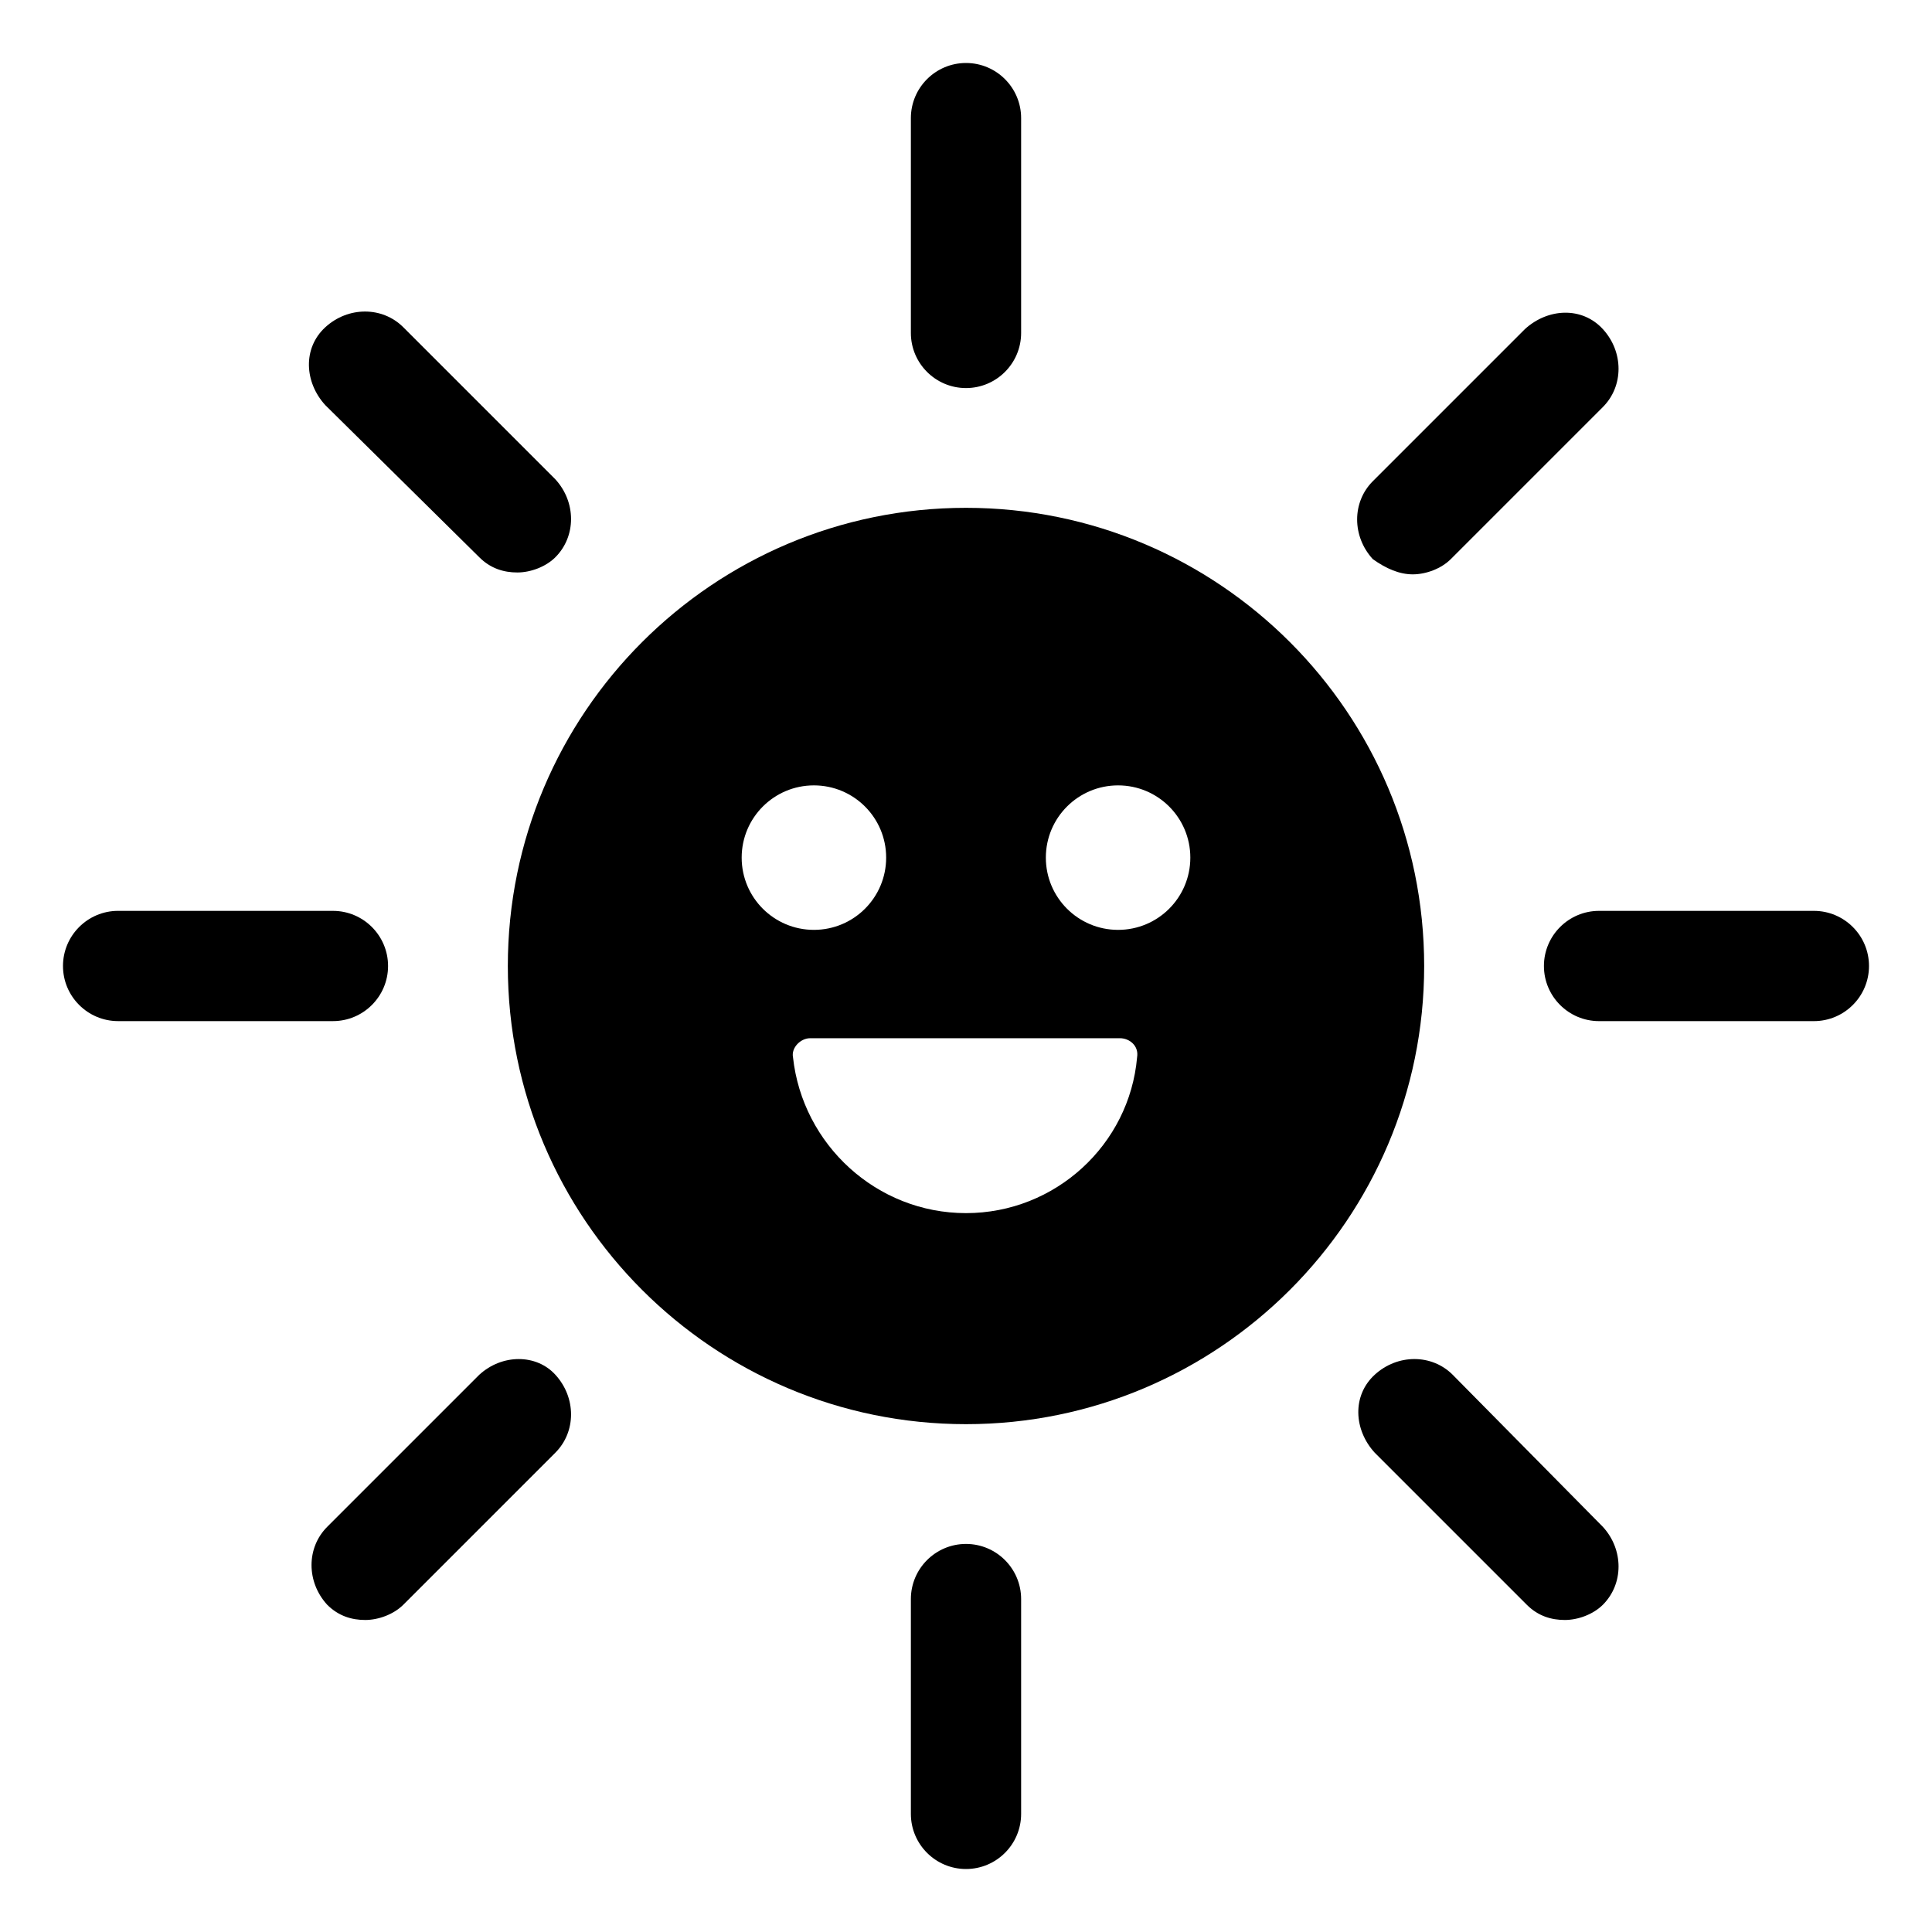
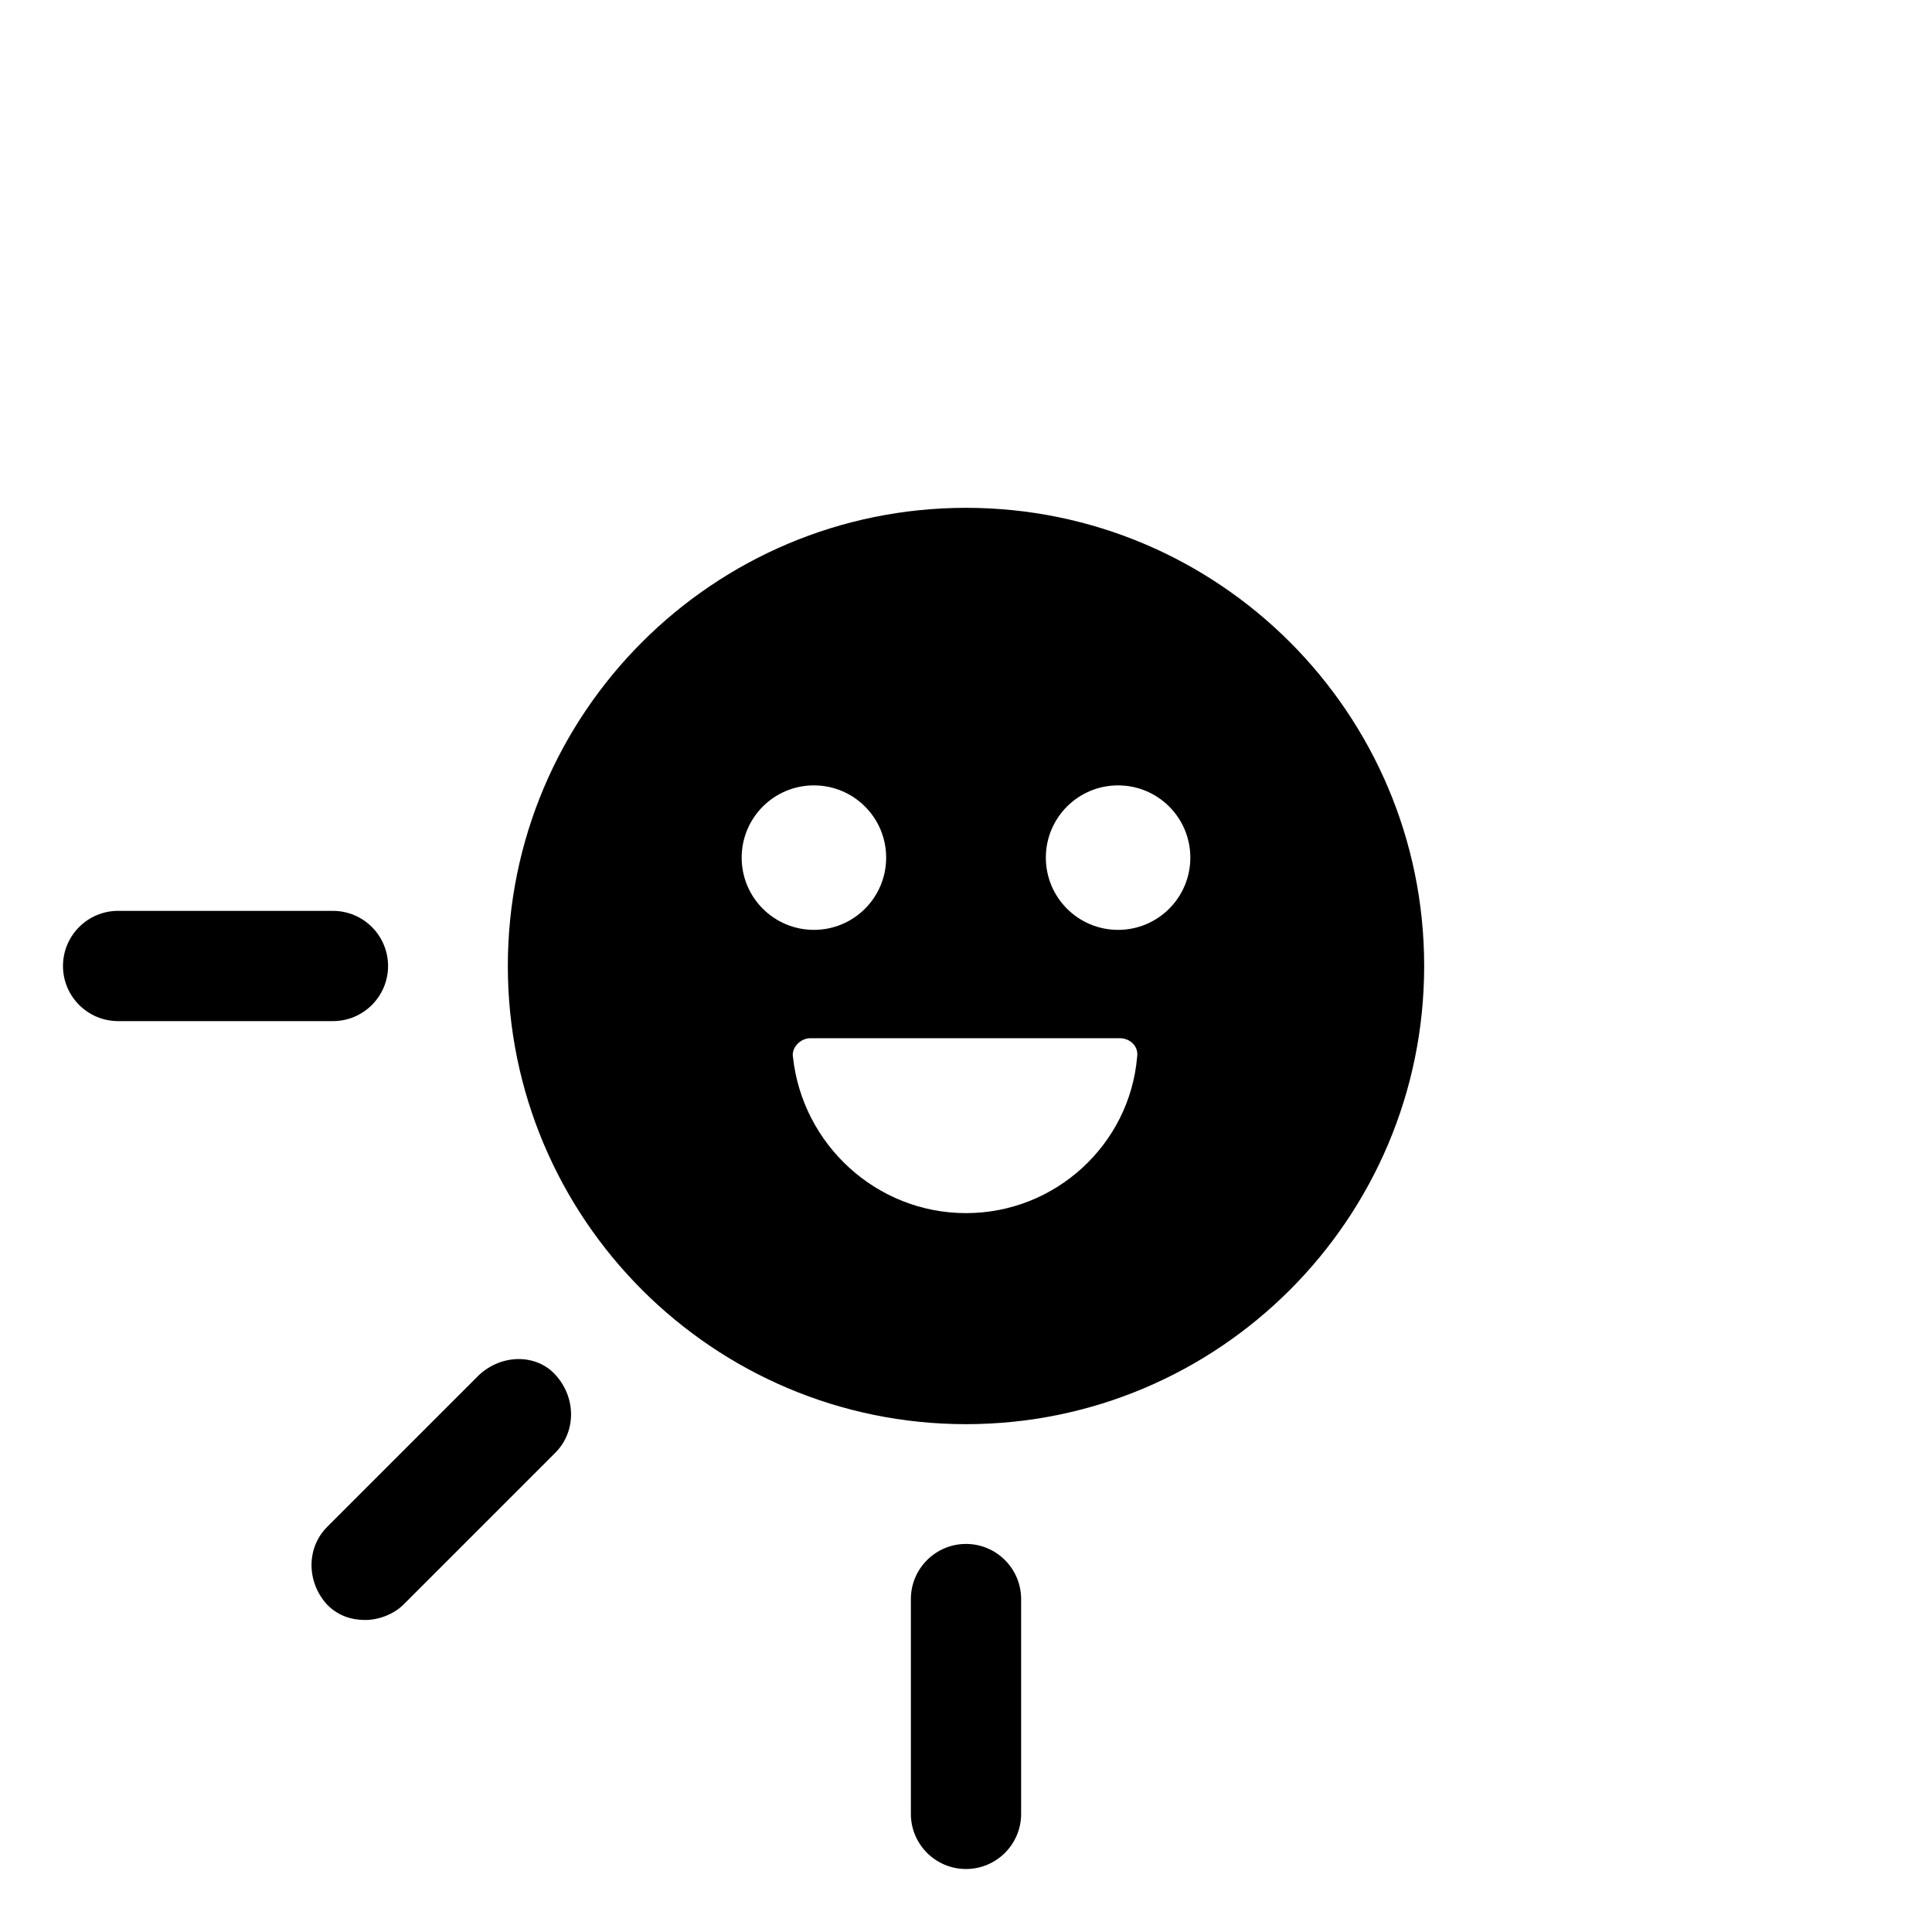
<svg xmlns="http://www.w3.org/2000/svg" fill="#000000" width="800px" height="800px" version="1.1" viewBox="144 144 512 512">
  <g>
-     <path d="m400 246.84c8.062 0 14.609-6.551 14.609-14.609v-56.93c0-8.062-6.551-14.609-14.609-14.609-8.062 0-14.609 6.551-14.609 14.609v56.93c-0.004 8.059 6.547 14.609 14.609 14.609z" />
-     <path d="m271.02 291.68c3.023 3.023 6.551 4.031 10.078 4.031 3.527 0 7.559-1.512 10.078-4.031 5.543-5.543 5.543-14.609 0-20.656l-40.305-40.305c-5.543-5.543-14.609-5.543-20.656 0s-5.543 14.609 0 20.656z" />
    <path d="m246.84 400c0-8.062-6.551-14.609-14.609-14.609l-56.93-0.004c-8.062 0-14.609 6.551-14.609 14.609 0 8.062 6.551 14.609 14.609 14.609h56.93c8.059 0.004 14.609-6.547 14.609-14.605z" />
    <path d="m271.02 508.32-40.305 40.305c-5.543 5.543-5.543 14.609 0 20.656 3.023 3.023 6.551 4.031 10.078 4.031s7.559-1.512 10.078-4.031l40.305-40.305c5.543-5.543 5.543-14.609 0-20.656-5.043-5.539-14.109-5.539-20.156 0z" />
    <path d="m400 553.16c-8.062 0-14.609 6.551-14.609 14.609v56.93c0 8.062 6.551 14.609 14.609 14.609 8.062 0 14.609-6.551 14.609-14.609v-56.93c0-8.059-6.551-14.609-14.609-14.609z" />
-     <path d="m528.97 508.32c-5.543-5.543-14.609-5.543-20.656 0-6.047 5.543-5.543 14.609 0 20.656l40.305 40.305c3.023 3.023 6.551 4.031 10.078 4.031 3.527 0 7.559-1.512 10.078-4.031 5.543-5.543 5.543-14.609 0-20.656z" />
-     <path d="m624.7 385.39h-56.934c-8.062 0-14.609 6.551-14.609 14.609 0 8.062 6.551 14.609 14.609 14.609h56.93c8.062 0 14.609-6.551 14.609-14.609 0.004-8.059-6.547-14.609-14.605-14.609z" />
-     <path d="m518.39 296.21c3.527 0 7.559-1.512 10.078-4.031l40.305-40.305c5.543-5.543 5.543-14.609 0-20.656-5.543-6.047-14.609-5.543-20.656 0l-40.305 40.305c-5.543 5.543-5.543 14.609 0 20.656 3.523 2.519 7.051 4.031 10.578 4.031z" />
    <path d="m400 278.58c-67.008 0-121.42 54.41-121.42 121.42 0 67.004 54.41 121.42 121.42 121.42s121.42-54.41 121.42-121.42-54.414-121.42-121.42-121.42zm-59.449 92.699c0-10.578 8.566-19.145 19.145-19.145 10.578 0 19.145 8.566 19.145 19.145s-8.566 19.145-19.145 19.145c-10.582 0-19.145-8.562-19.145-19.145zm59.449 94.211c-23.68 0-43.328-18.137-45.848-41.312-0.504-2.519 2.016-5.039 4.535-5.039h82.121c2.519 0 5.039 2.016 4.535 5.039-2.019 23.176-21.668 41.312-45.344 41.312zm40.305-75.066c-10.578 0-19.145-8.566-19.145-19.145s8.566-19.145 19.145-19.145c10.578 0 19.145 8.566 19.145 19.145 0 10.582-8.566 19.145-19.145 19.145z" />
  </g>
</svg>